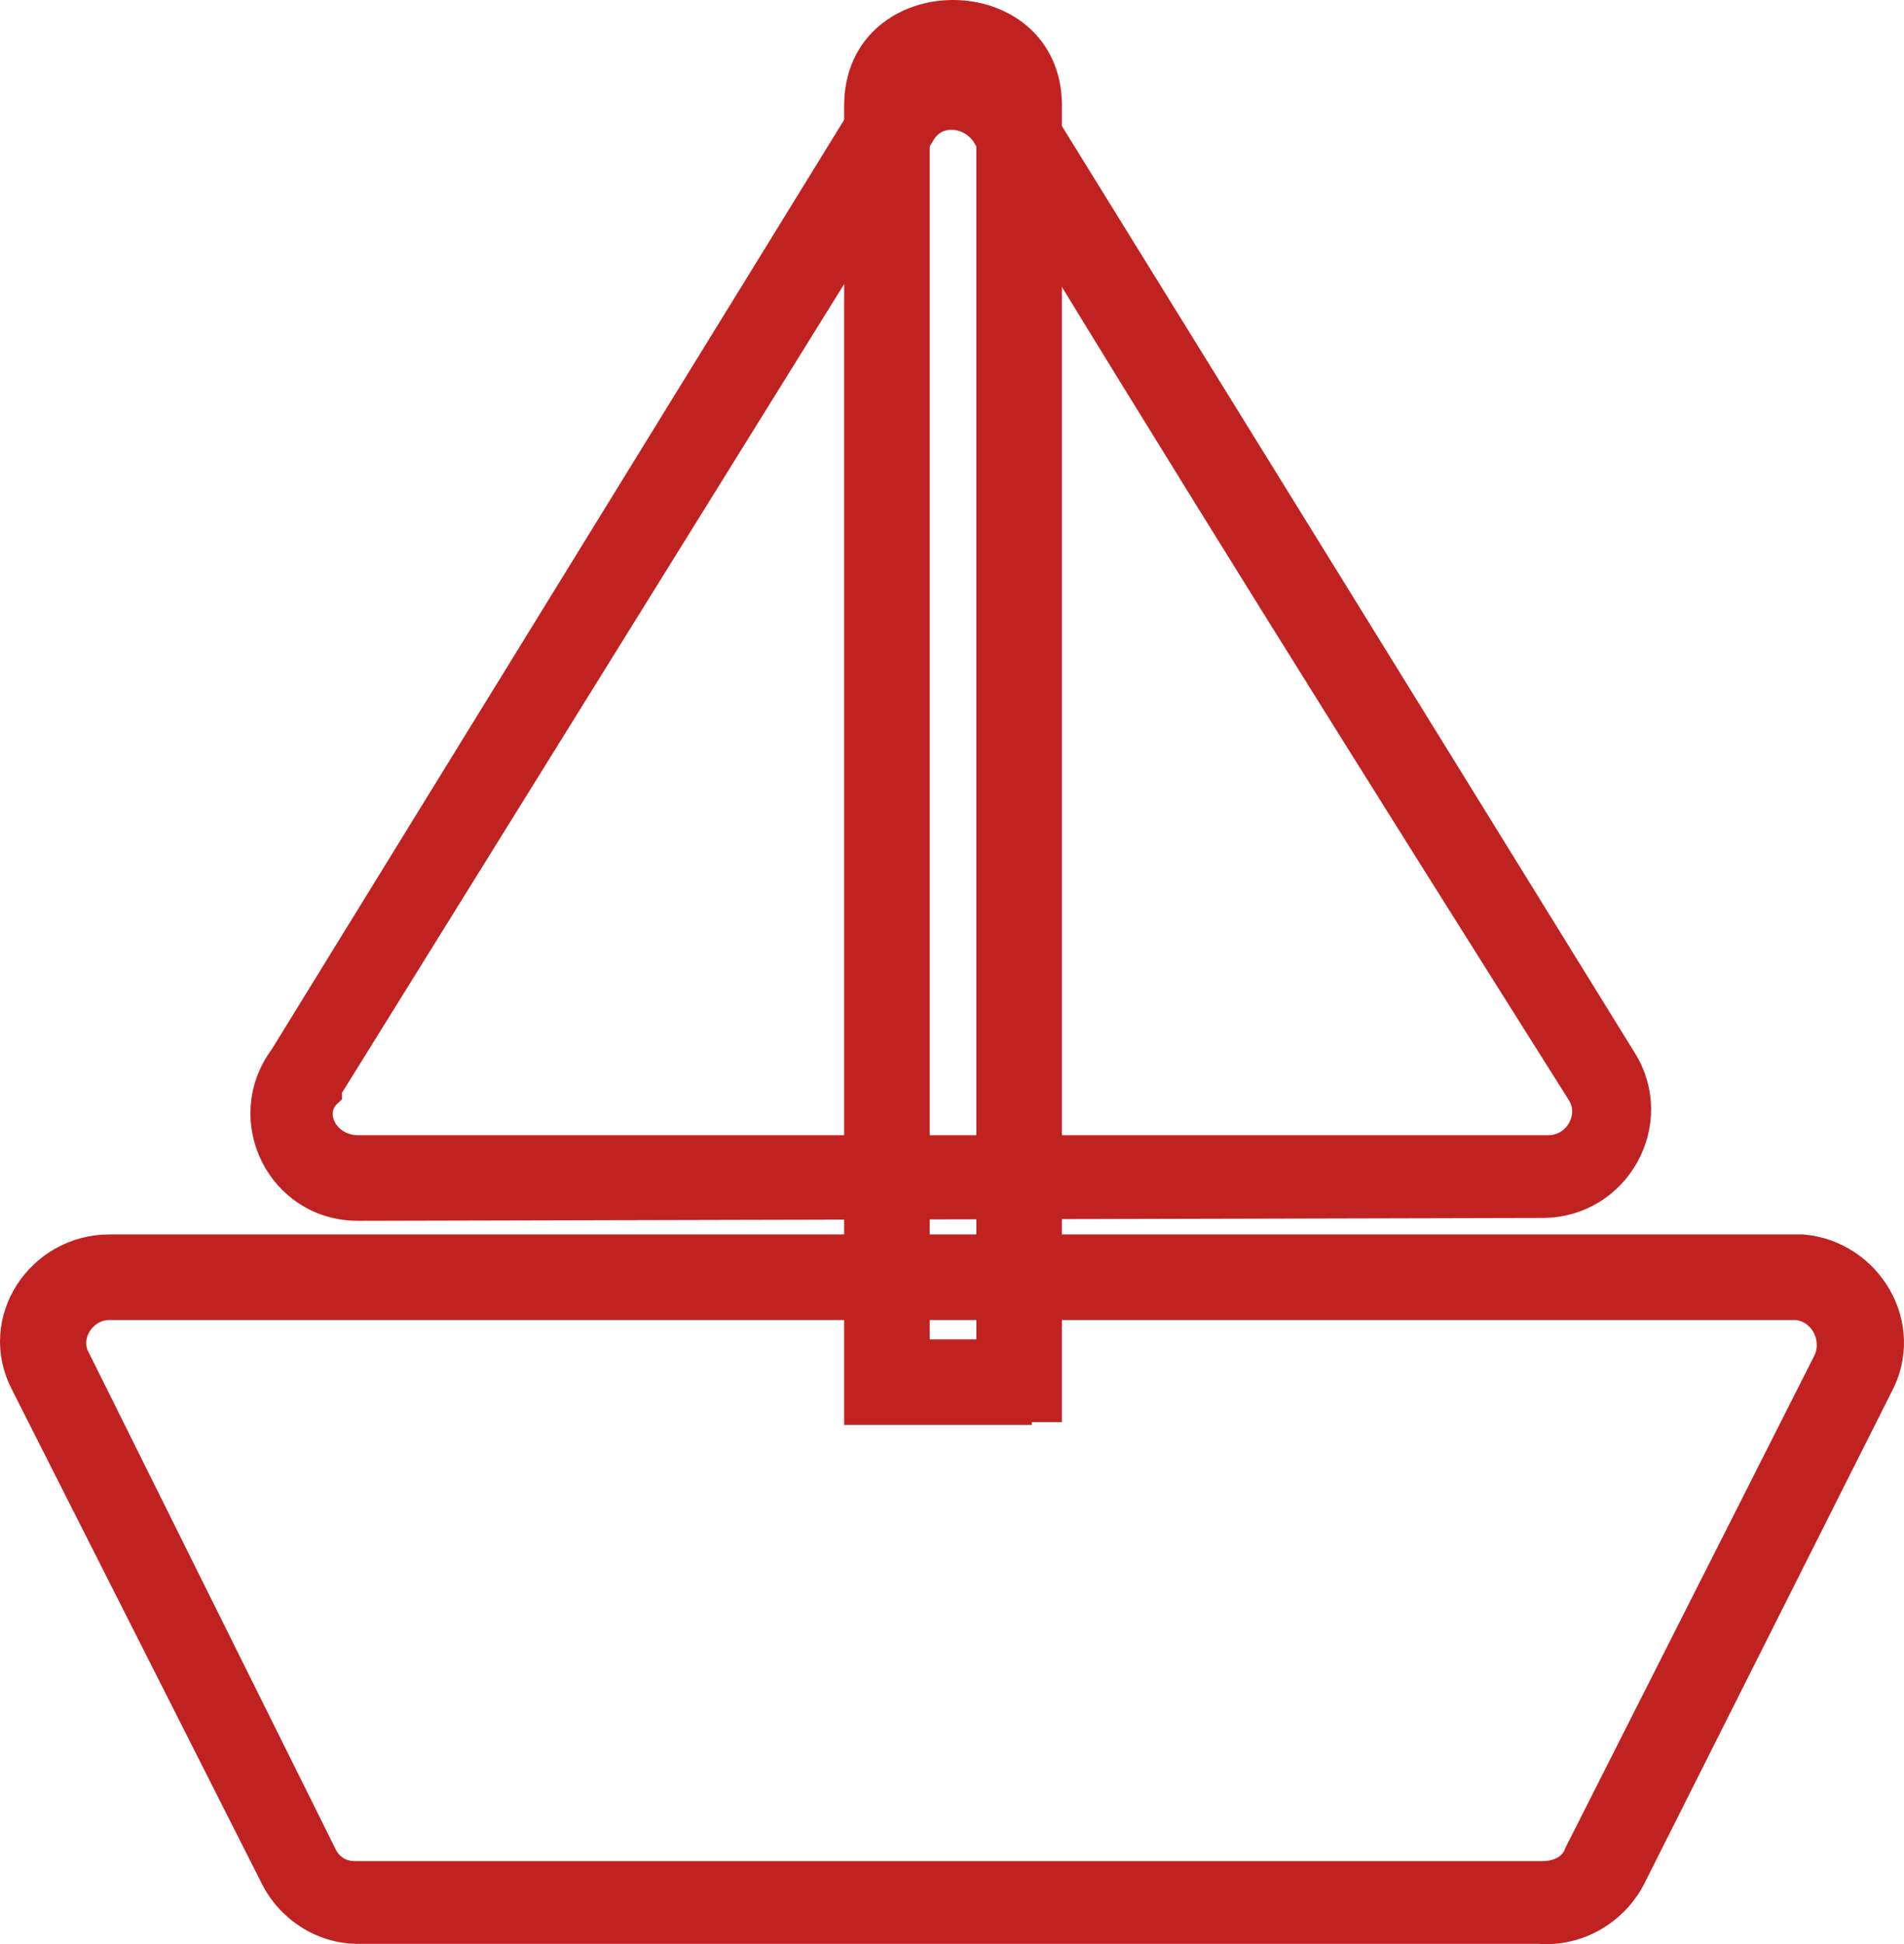
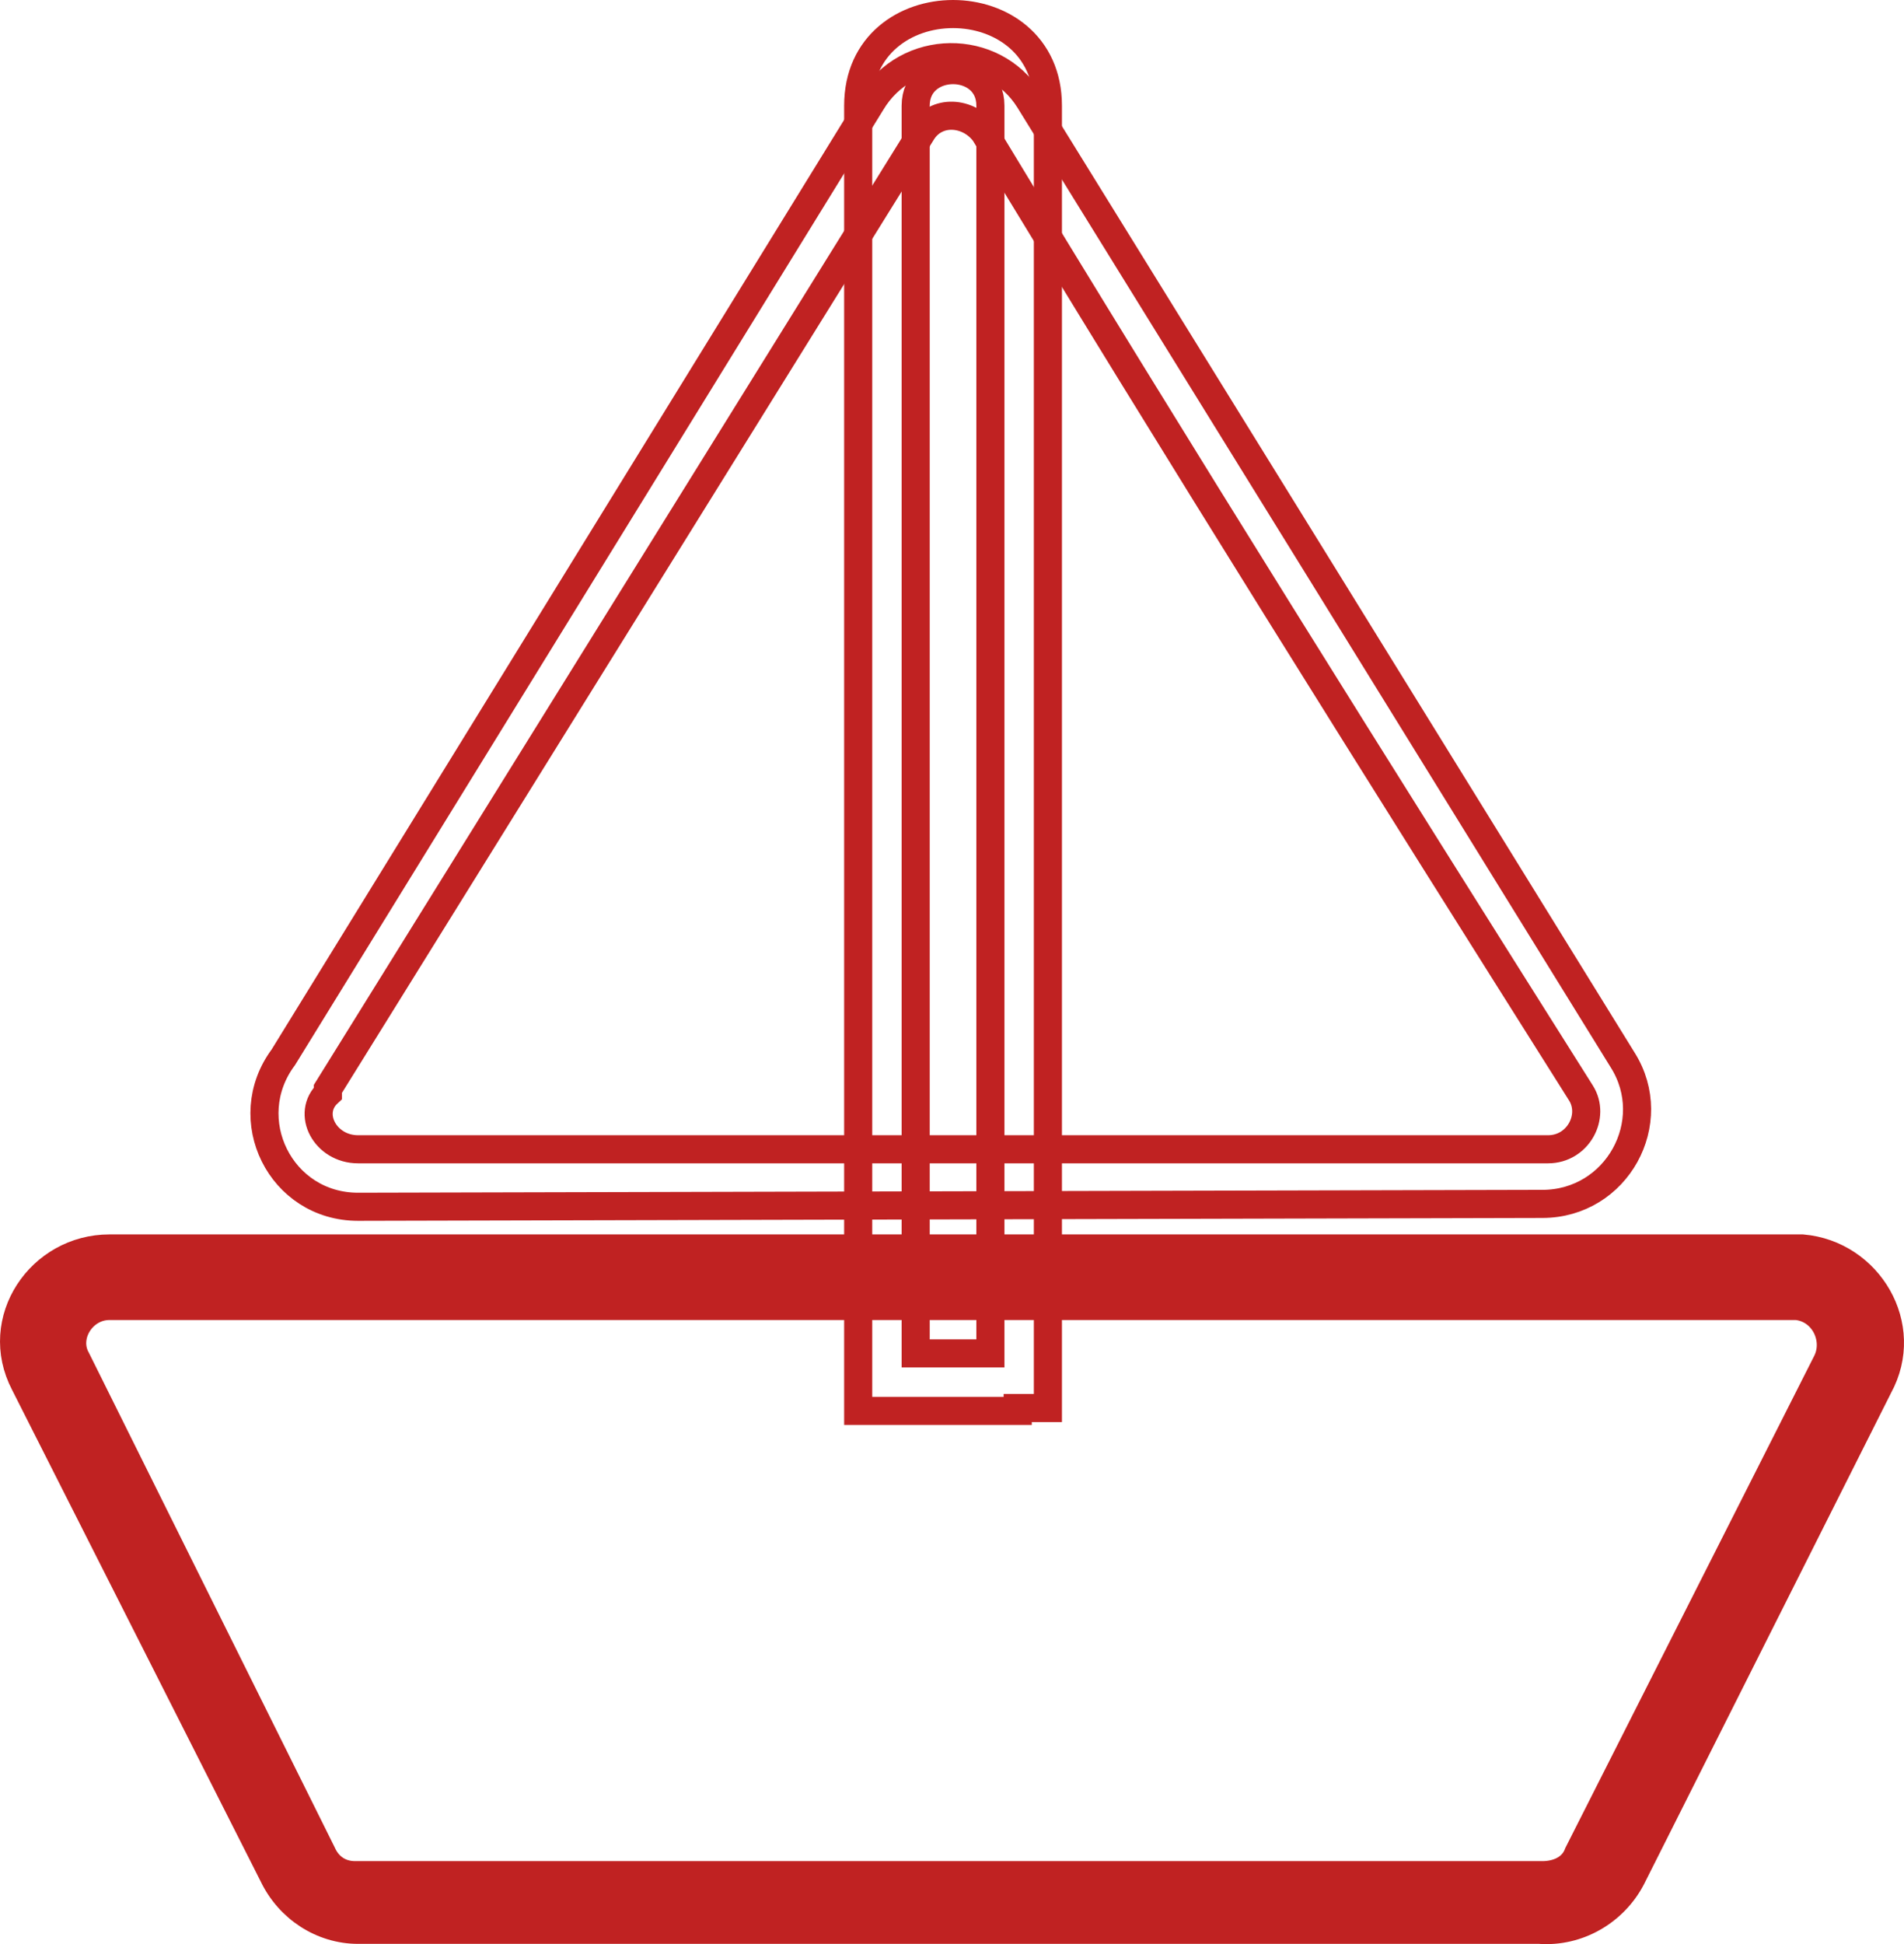
<svg xmlns="http://www.w3.org/2000/svg" width="1324.834" height="1352.49" viewBox="0 0 1324.834 1352.49">
  <g id="_2345873232304" transform="translate(-6713.857 -25580.475)">
-     <path id="Path_241" data-name="Path 241" d="M6963,26401c-38,0-59-44-38-73l411-666c17-29,61-29,77,0,138,224,276,447,416,668,18,31-5,69-40,69,2,2-154,2-826,2Z" fill="none" stroke="#c02222" stroke-width="29.55" fill-rule="evenodd" />
    <path id="Path_242" data-name="Path 242" d="M6963,26420c-54,0-84-61-52-104l409-664c25-42,85-42,110-2h0q207,334.5,413,668h0c27,43-4,100-56,100l-824,2Zm0-40h828c21,0,33-23,23-39h0c-140-222-280-445-415-668h0c-11-15-34-17-44,0h0l-413,665v3c-15,14-2,39,21,39Z" fill="none" stroke="#c02222" stroke-width="19.55" fill-rule="evenodd" />
-     <path id="Path_243" data-name="Path 243" d="M7330,26541h92v-887c0-25-21-46-46-46h0c-25,0-46,21-46,46v887Z" fill="none" stroke="#c02222" stroke-width="25.55" fill-rule="evenodd" />
    <path id="Path_244" data-name="Path 244" d="M7351,26522h52v-868c0-33-52-33-52,0v868Zm71,40H7311v-908c0-85,132-85,132,0v906h-21Z" fill="none" stroke="#c02222" stroke-width="19.55" fill-rule="evenodd" />
    <path id="Path_245" data-name="Path 245" d="M7966,26470c34,2,52,40,36,69l-108.9,217.791L7831,26881c-9,17-27,27-44,25H6963c-19,0-34-10-42-27l-173-344c-15-32,8-67,42-67H7966Z" fill="none" stroke="#c02222" stroke-width="29.55" fill-rule="evenodd" />
    <path id="Path_246" data-name="Path 246" d="M7968,26449c46,4,76,54,53,96h0l-172,342h0c-12,23-37,38-64,36H6963c-25,0-48-15-59-38l-173-342c-23-44,11-94,59-94H7968Zm-4,40H6790c-19,0-32,21-23,37l171,344h0c4,9,12,15,23,15h826c10,0,21-4,25-15h0l173-342h0c8-16-2-37-21-39Z" fill="none" stroke="#c02222" stroke-width="19.55" fill-rule="evenodd" />
  </g>
</svg>